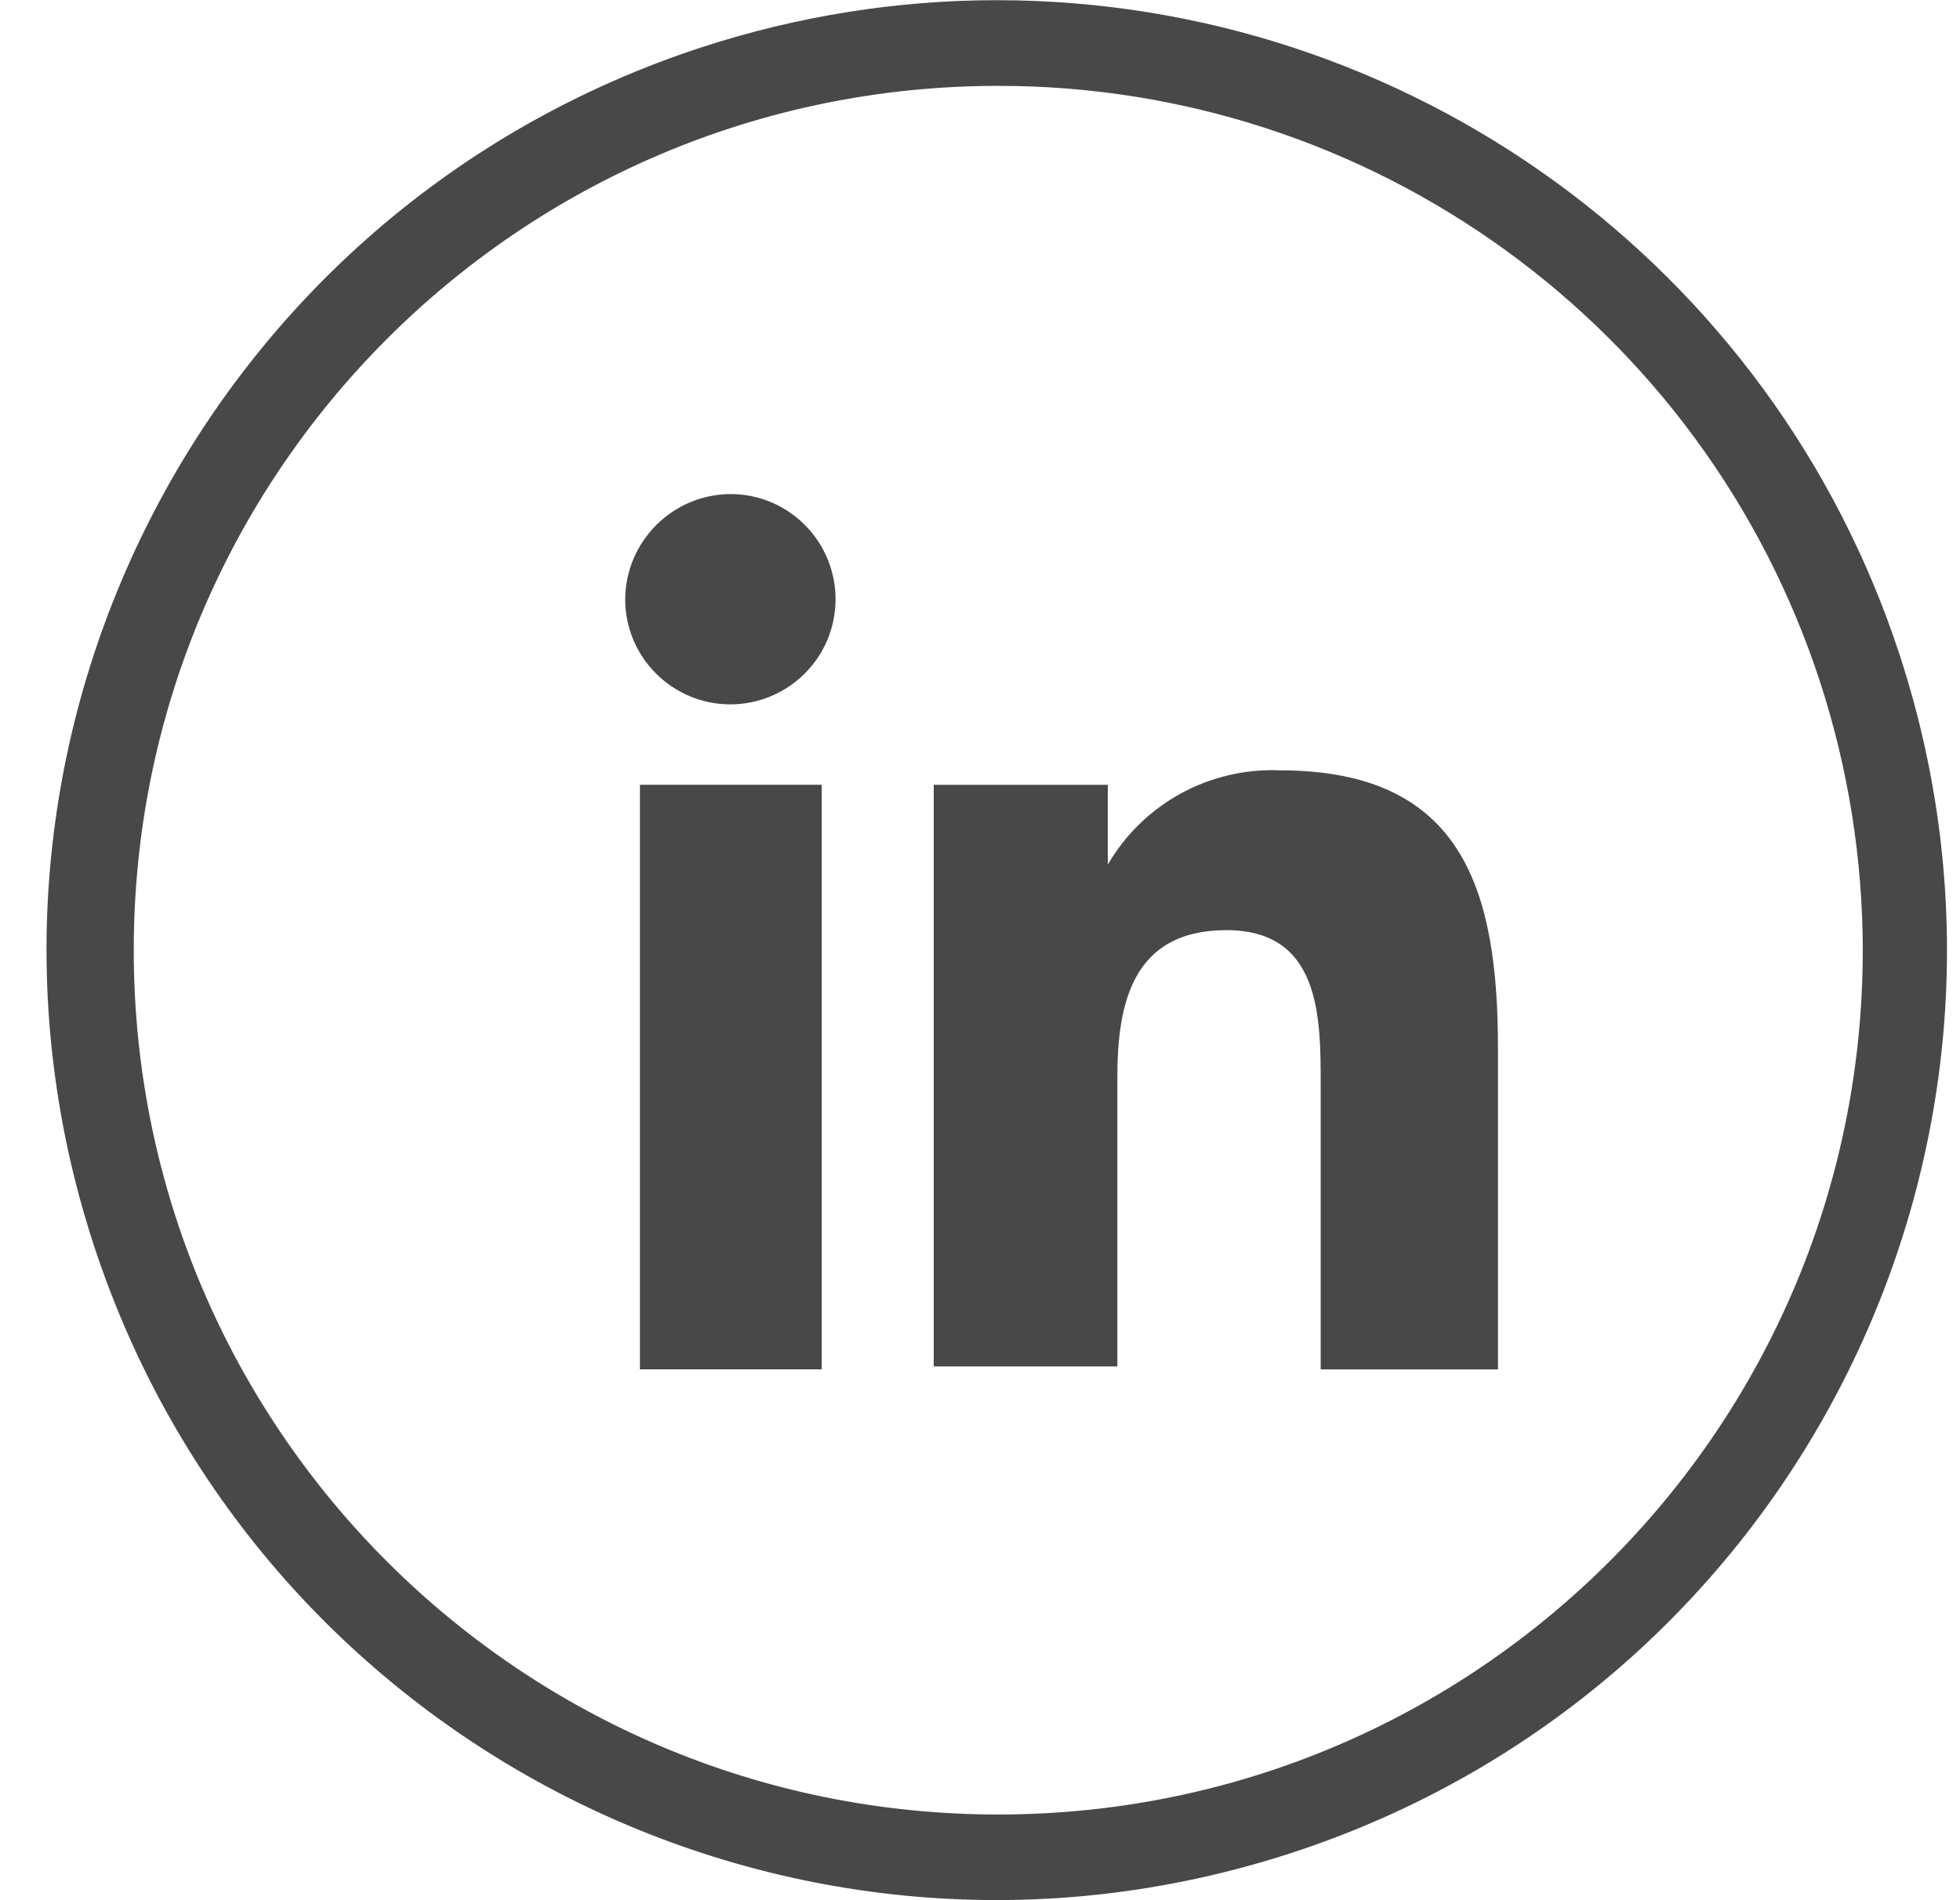
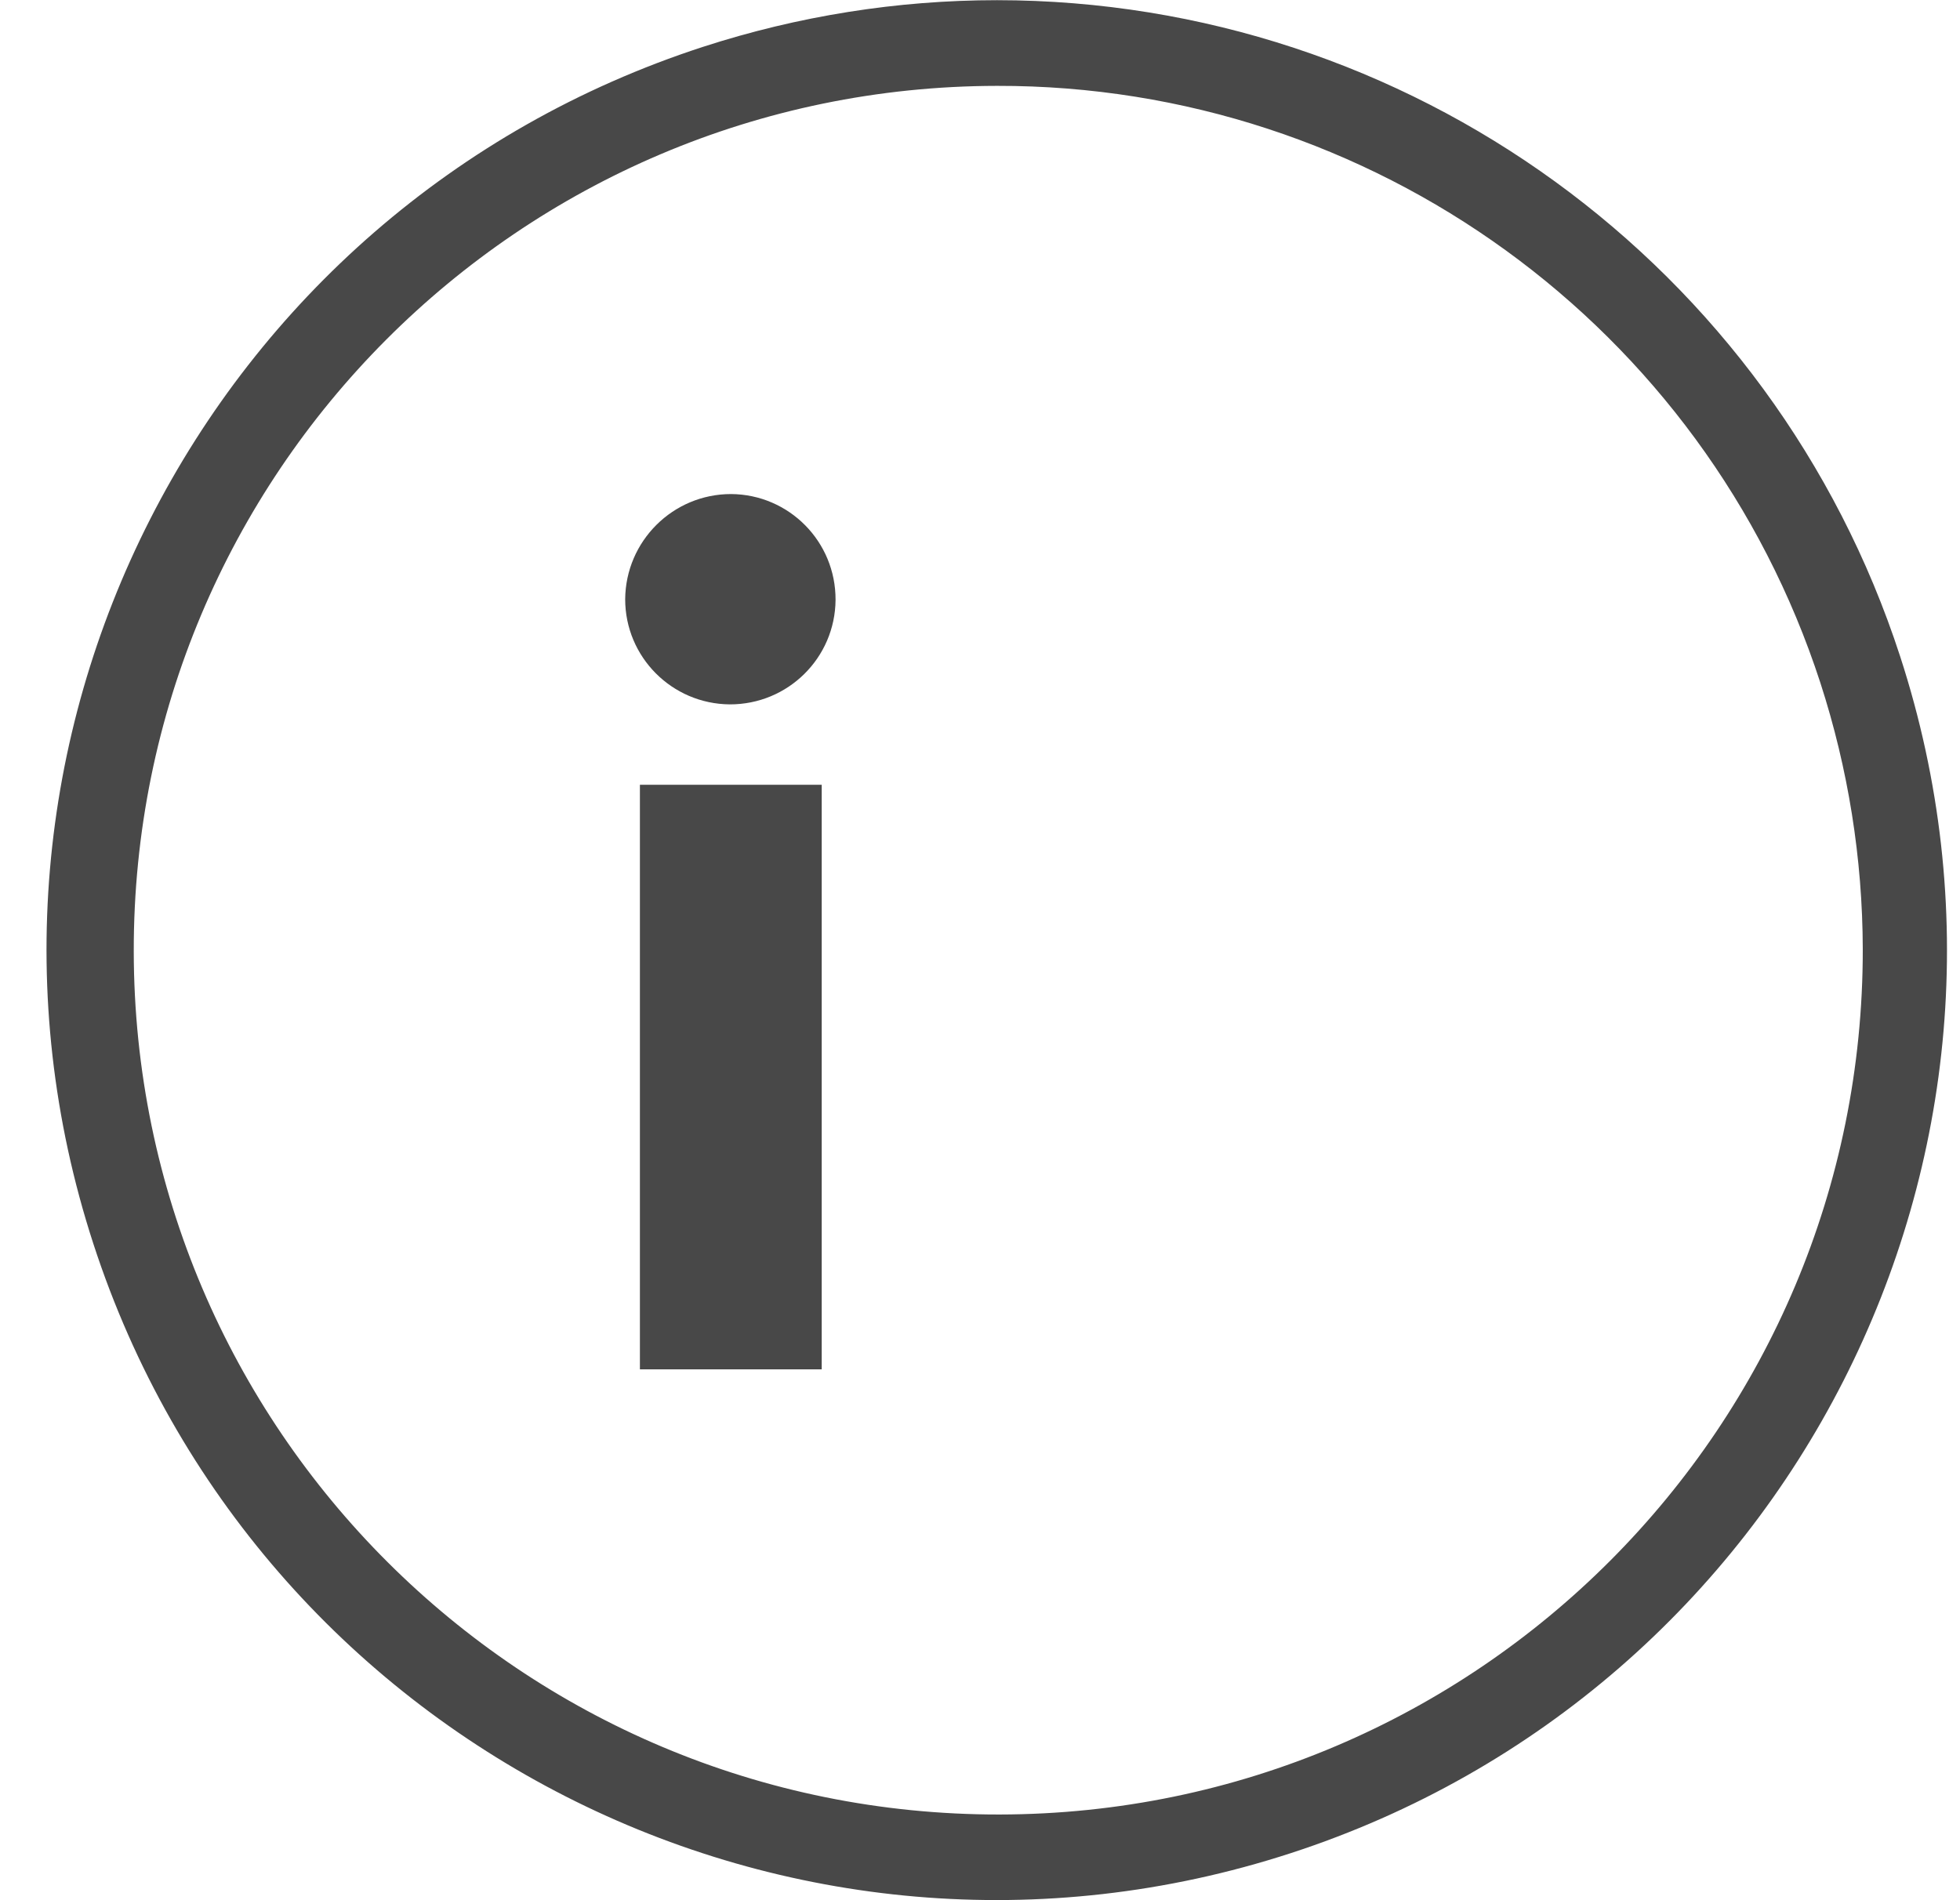
<svg xmlns="http://www.w3.org/2000/svg" width="33" height="32" viewBox="0 0 33 32" fill="none">
  <path d="M31.992 11.053C34.725 19.454 30.13 28.477 21.729 31.209C13.328 33.942 4.305 29.347 1.572 20.946C-1.161 12.545 3.435 3.522 11.836 0.789C13.435 0.27 15.107 0.003 16.786 0.003C23.714 0.007 29.851 4.465 31.992 11.053ZM16.786 1.446C8.748 1.457 2.24 7.98 2.252 16.022C2.263 24.064 8.786 30.568 16.828 30.557C24.866 30.545 31.374 24.022 31.363 15.98C31.359 14.457 31.118 12.946 30.649 11.499C28.698 5.495 23.099 1.434 16.786 1.446Z" fill="#484848" />
  <path d="M10.774 13.216H13.835V23.06H10.774V13.216ZM12.309 8.32C13.286 8.327 14.072 9.121 14.068 10.102C14.061 11.079 13.267 11.865 12.286 11.862C11.312 11.854 10.526 11.064 10.526 10.091C10.534 9.113 11.328 8.32 12.309 8.32Z" fill="#484848" />
-   <path d="M15.721 13.217H18.652V14.56C19.248 13.534 20.366 12.923 21.553 12.973C24.645 12.973 25.221 15.011 25.221 17.663V23.061H22.236V18.274C22.236 17.133 22.236 15.664 20.649 15.664C19.061 15.664 18.813 16.912 18.813 18.137V23.011H15.721V13.217Z" fill="#484848" />
</svg>